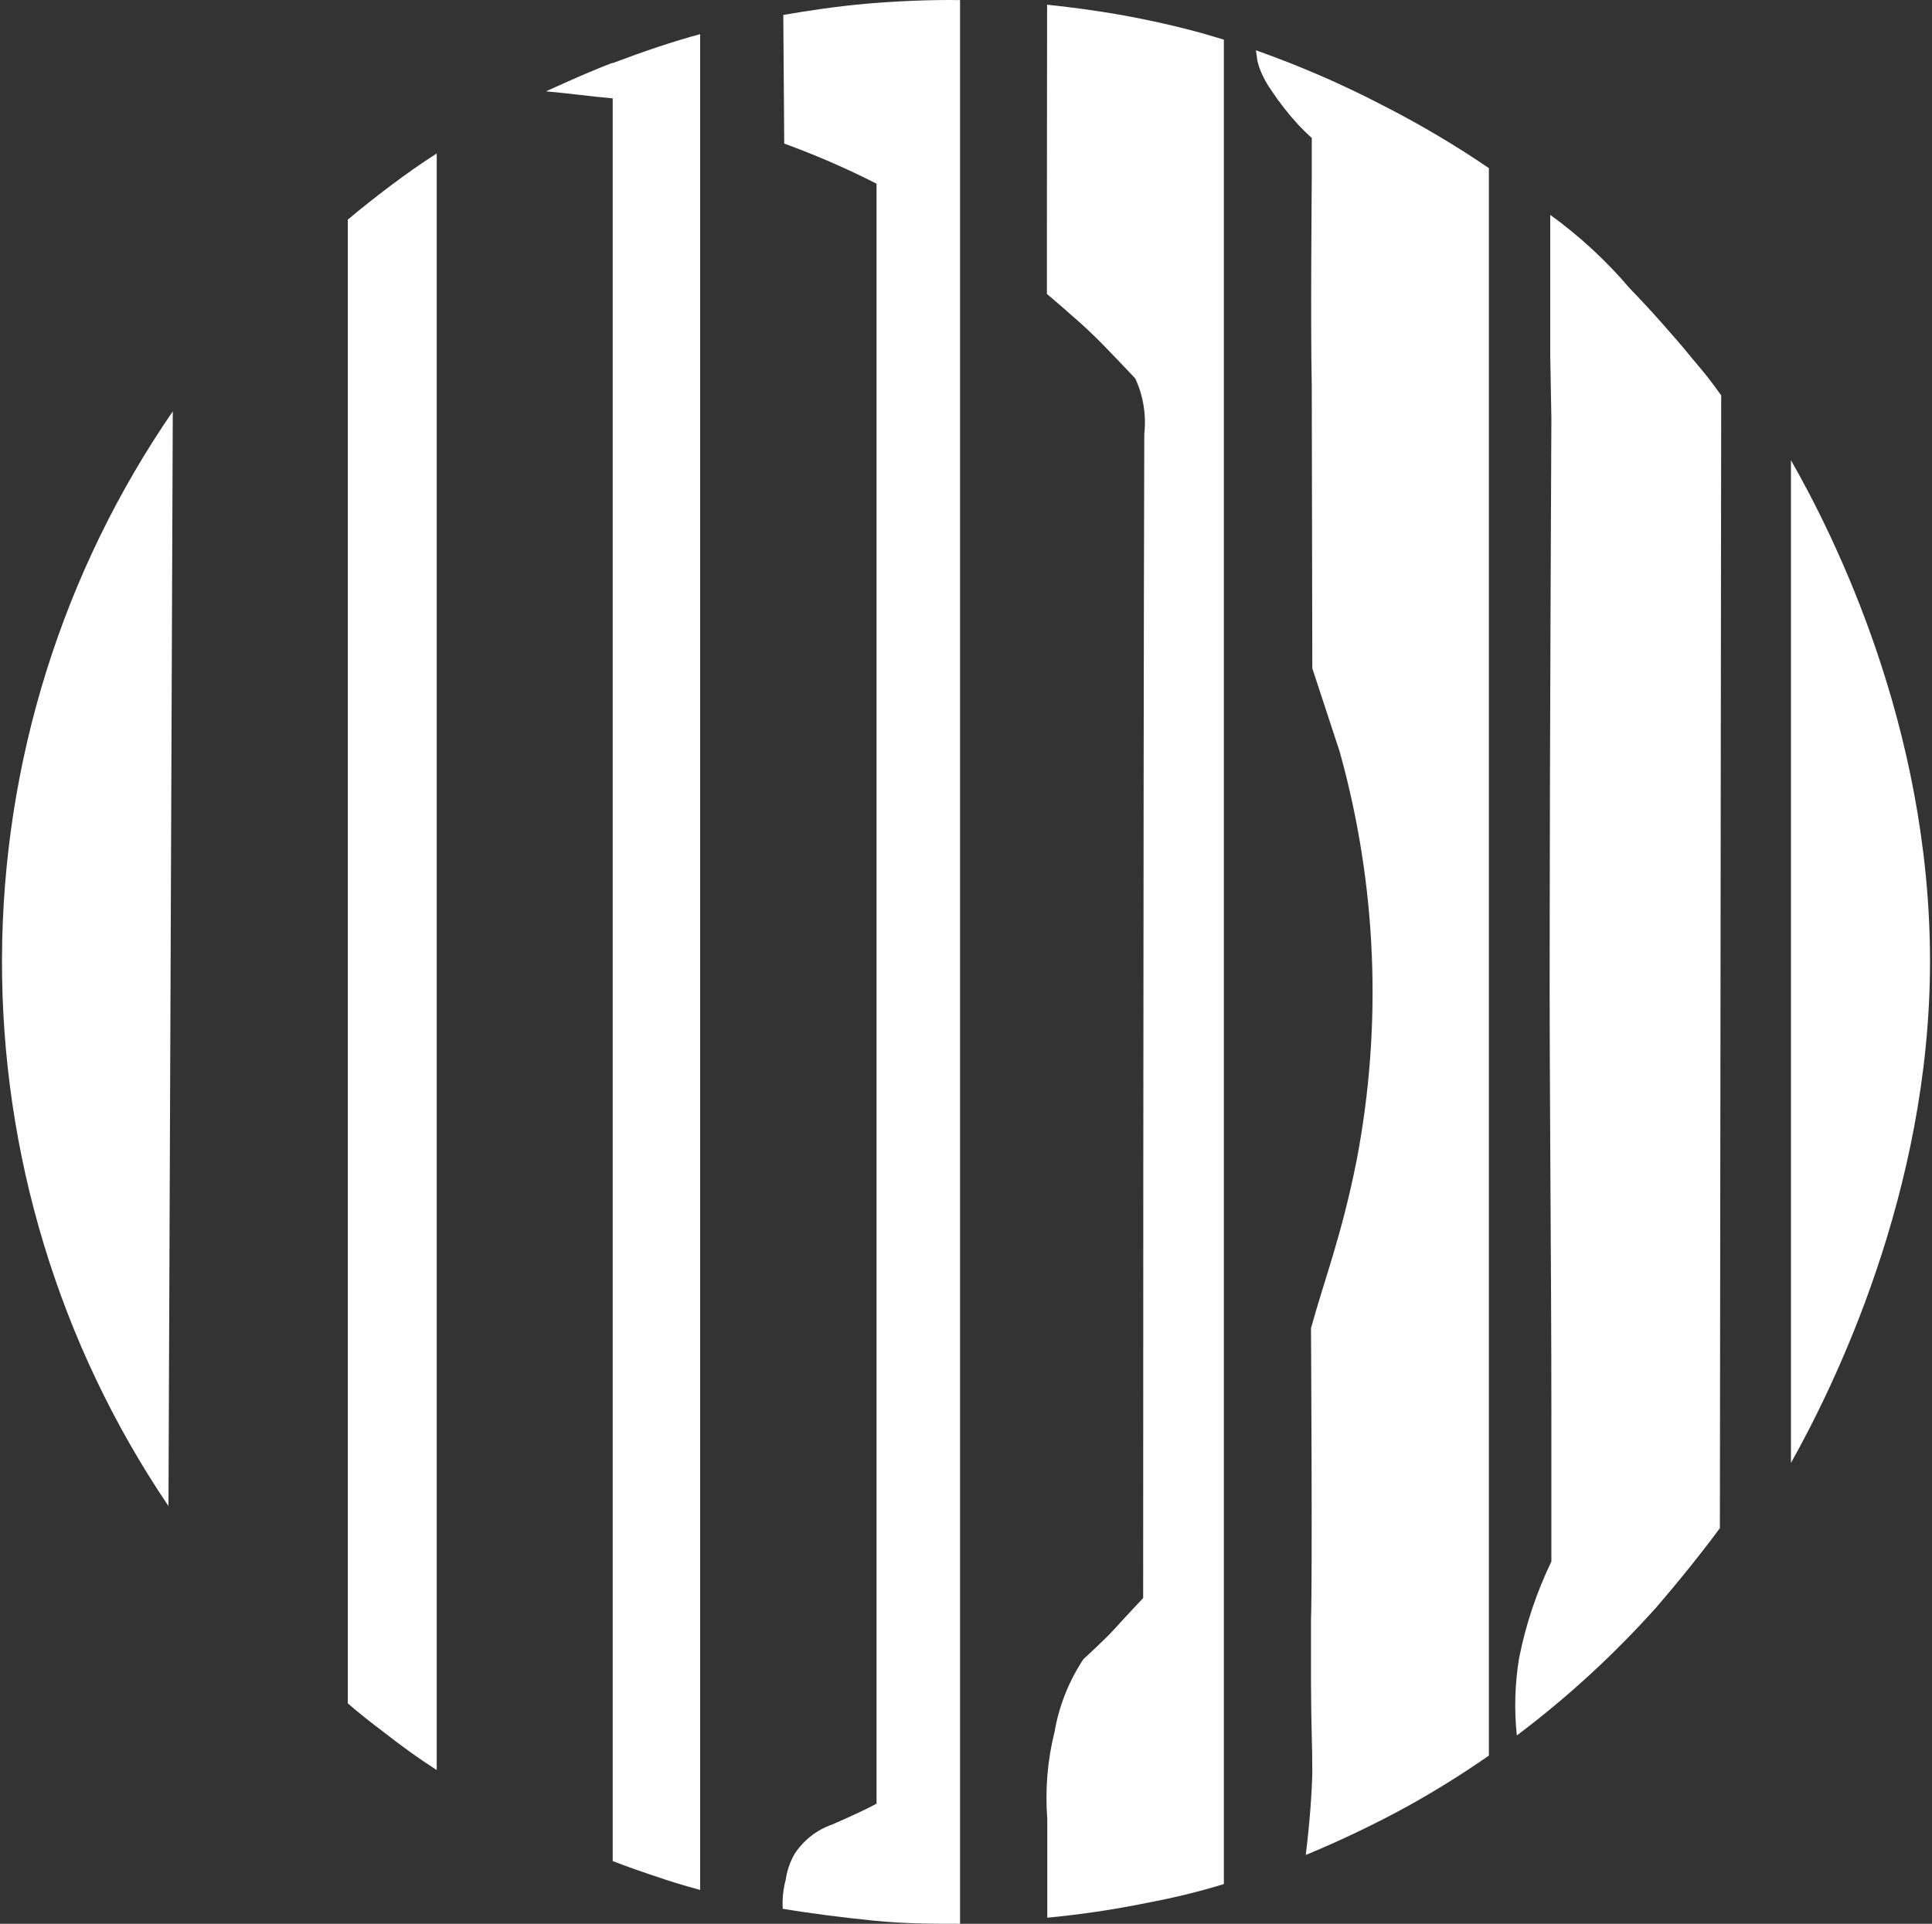
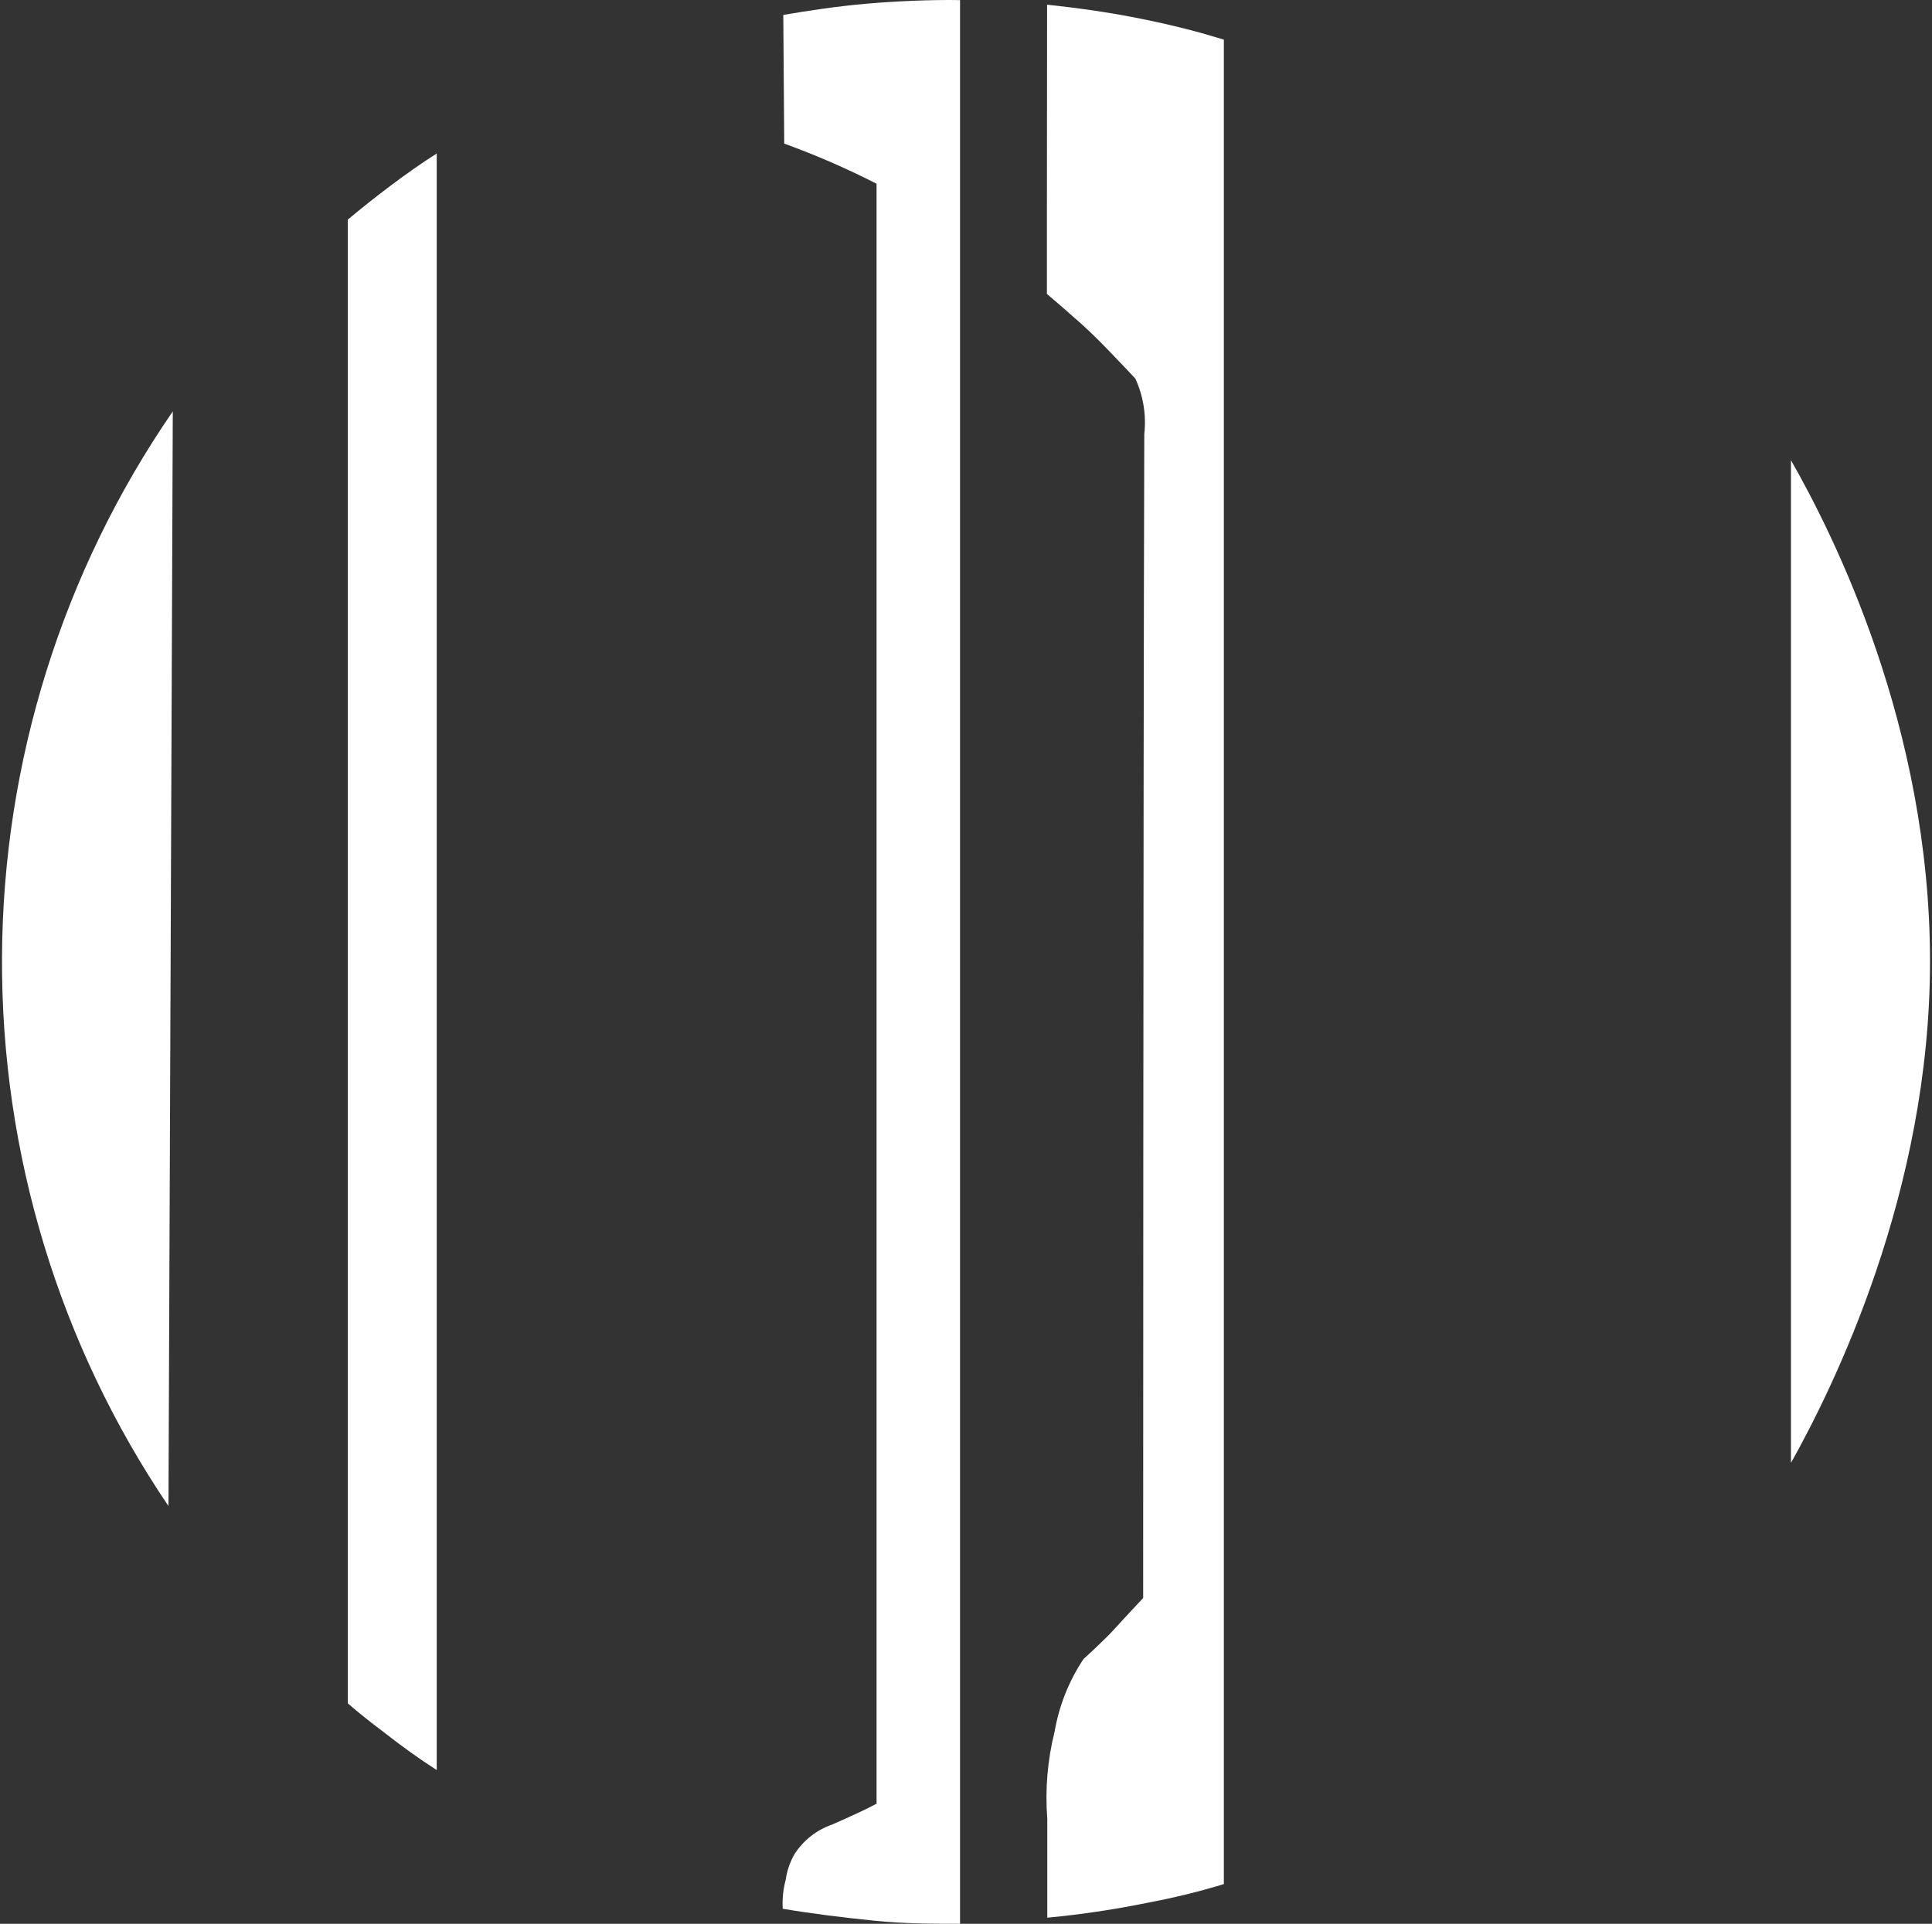
<svg xmlns="http://www.w3.org/2000/svg" width="486" height="484" viewBox="0 0 486 484" fill="none">
  <rect x="0" y="0" width="486" height="484" fill="#333333" stroke="none" />
  <path d="M43.466 103.498C15.682 143.856 0.696 191.83 0.502 241.031C0.308 290.232 14.916 338.326 42.38 378.907C42.758 287.104 43.12 195.301 43.466 103.498Z" fill="white" style="mix-blend-mode:overlay" />
  <path d="M87.485 55.255C90.978 52.339 94.282 49.709 98.152 46.792C102.023 43.876 106.082 41.007 109.859 38.616V445.321C105.516 442.548 101.126 439.392 96.5 435.758C93.385 433.416 90.27 430.977 87.485 428.539V55.255Z" fill="white" style="mix-blend-mode:overlay" />
-   <path d="M154.173 15.857C162.292 12.797 169.089 10.502 176.122 8.589C176.122 168.527 176.122 315.507 176.122 475.492C170.788 474.01 169.514 473.627 163.567 471.619C157.619 469.611 154.126 468.224 154.126 468.224V24.75C148.226 24.224 143.27 23.507 137.369 22.981C137.369 22.981 146.81 18.582 153.937 15.857" fill="white" style="mix-blend-mode:overlay" />
  <path d="M197.039 3.757C203.364 2.657 210.822 1.558 217.903 0.936C224.983 0.315 234.376 -0.116 241.504 0.028V484C234.848 484 227.721 484 220.027 483.235C212.333 482.47 203.978 481.418 196.898 480.223C196.757 477.759 197.012 475.288 197.653 472.907C197.972 470.63 198.726 468.438 199.871 466.452C202.118 462.988 205.439 460.38 209.312 459.041C213.796 457.081 218.186 455.073 220.499 453.782V46.216C212.967 42.377 205.212 39.008 197.275 36.127L197.039 3.757Z" fill="white" style="mix-blend-mode:overlay" />
  <path d="M263.399 1.176C270.479 1.941 278.503 2.993 287 4.714C295.496 6.435 301.491 8.013 307.863 9.973V474.007C301.821 475.872 295.402 477.45 288.274 478.789C280.067 480.452 271.779 481.681 263.446 482.471C263.446 482.471 263.446 464.11 263.446 457.607C262.874 450.239 263.496 442.826 265.287 435.661C266.418 429.123 268.894 422.9 272.556 417.396C272.556 417.396 277.842 412.614 280.297 409.889C282.752 407.164 287.566 402.048 287.566 402.048C287.566 402.048 287.566 204.767 287.849 109.187C288.38 104.411 287.596 99.579 285.584 95.226C285.584 95.226 280.863 90.205 279.353 88.675C279.353 88.675 274.633 83.655 270.243 79.925C268.024 77.965 265.806 76.004 263.351 73.948C263.351 73.948 263.351 64.386 263.351 55.444L263.399 1.176Z" fill="white" style="mix-blend-mode:overlay" />
-   <path d="M329.974 96.851C329.643 81.407 329.974 47.411 329.974 44.829C329.974 40.813 329.974 34.693 329.974 34.693C329.974 34.693 328.794 33.641 328.51 33.354L326.764 31.585C324.203 28.816 321.866 25.841 319.778 22.691C318.724 21.202 317.837 19.599 317.135 17.91C316.781 17.058 316.497 16.179 316.285 15.28C316.285 15.041 315.955 12.65 315.907 12.65C326.898 16.525 337.608 21.174 347.958 26.564C357.132 31.239 366.008 36.493 374.533 42.295V441.684C367.923 446.29 361.085 450.551 354.047 454.451C345.741 458.991 337.201 463.078 328.463 466.691C329.502 458.276 330.021 450.721 330.115 445.988C330.115 438.385 329.832 435.469 329.785 423.324C329.785 418.542 329.785 413.187 329.785 407.306C330.163 397.217 329.785 334.151 329.785 334.151C333.231 321.672 337.479 310.913 341.255 291.979C347.796 257.832 346.341 222.606 337.007 189.131L330.115 168.141L329.974 96.851Z" fill="white" style="mix-blend-mode:overlay" />
-   <path d="M409.983 72.564C416.072 78.828 420.698 84.326 422.964 86.908C426.834 91.69 429.006 93.841 432.971 99.483L432.64 384.454C432.64 384.454 426.457 393.013 416.733 404.297C406.081 416.208 394.303 427.034 381.567 436.619C380.877 430.137 381.068 423.589 382.134 417.159C383.8 408.743 386.529 400.58 390.253 392.87V355.766C390.253 315.602 389.733 274.865 389.828 234.701C389.828 193.581 390.253 105.173 390.253 105.173L389.969 89.347V54.06C397.347 59.395 404.067 65.607 409.983 72.564Z" fill="white" style="mix-blend-mode:overlay" />
  <path d="M450.523 115.786C461.238 134.577 485.5 182.726 485.5 241.872C485.5 300.013 461.096 349.166 450.523 368.053V115.786Z" fill="white" style="mix-blend-mode:overlay" />
</svg>